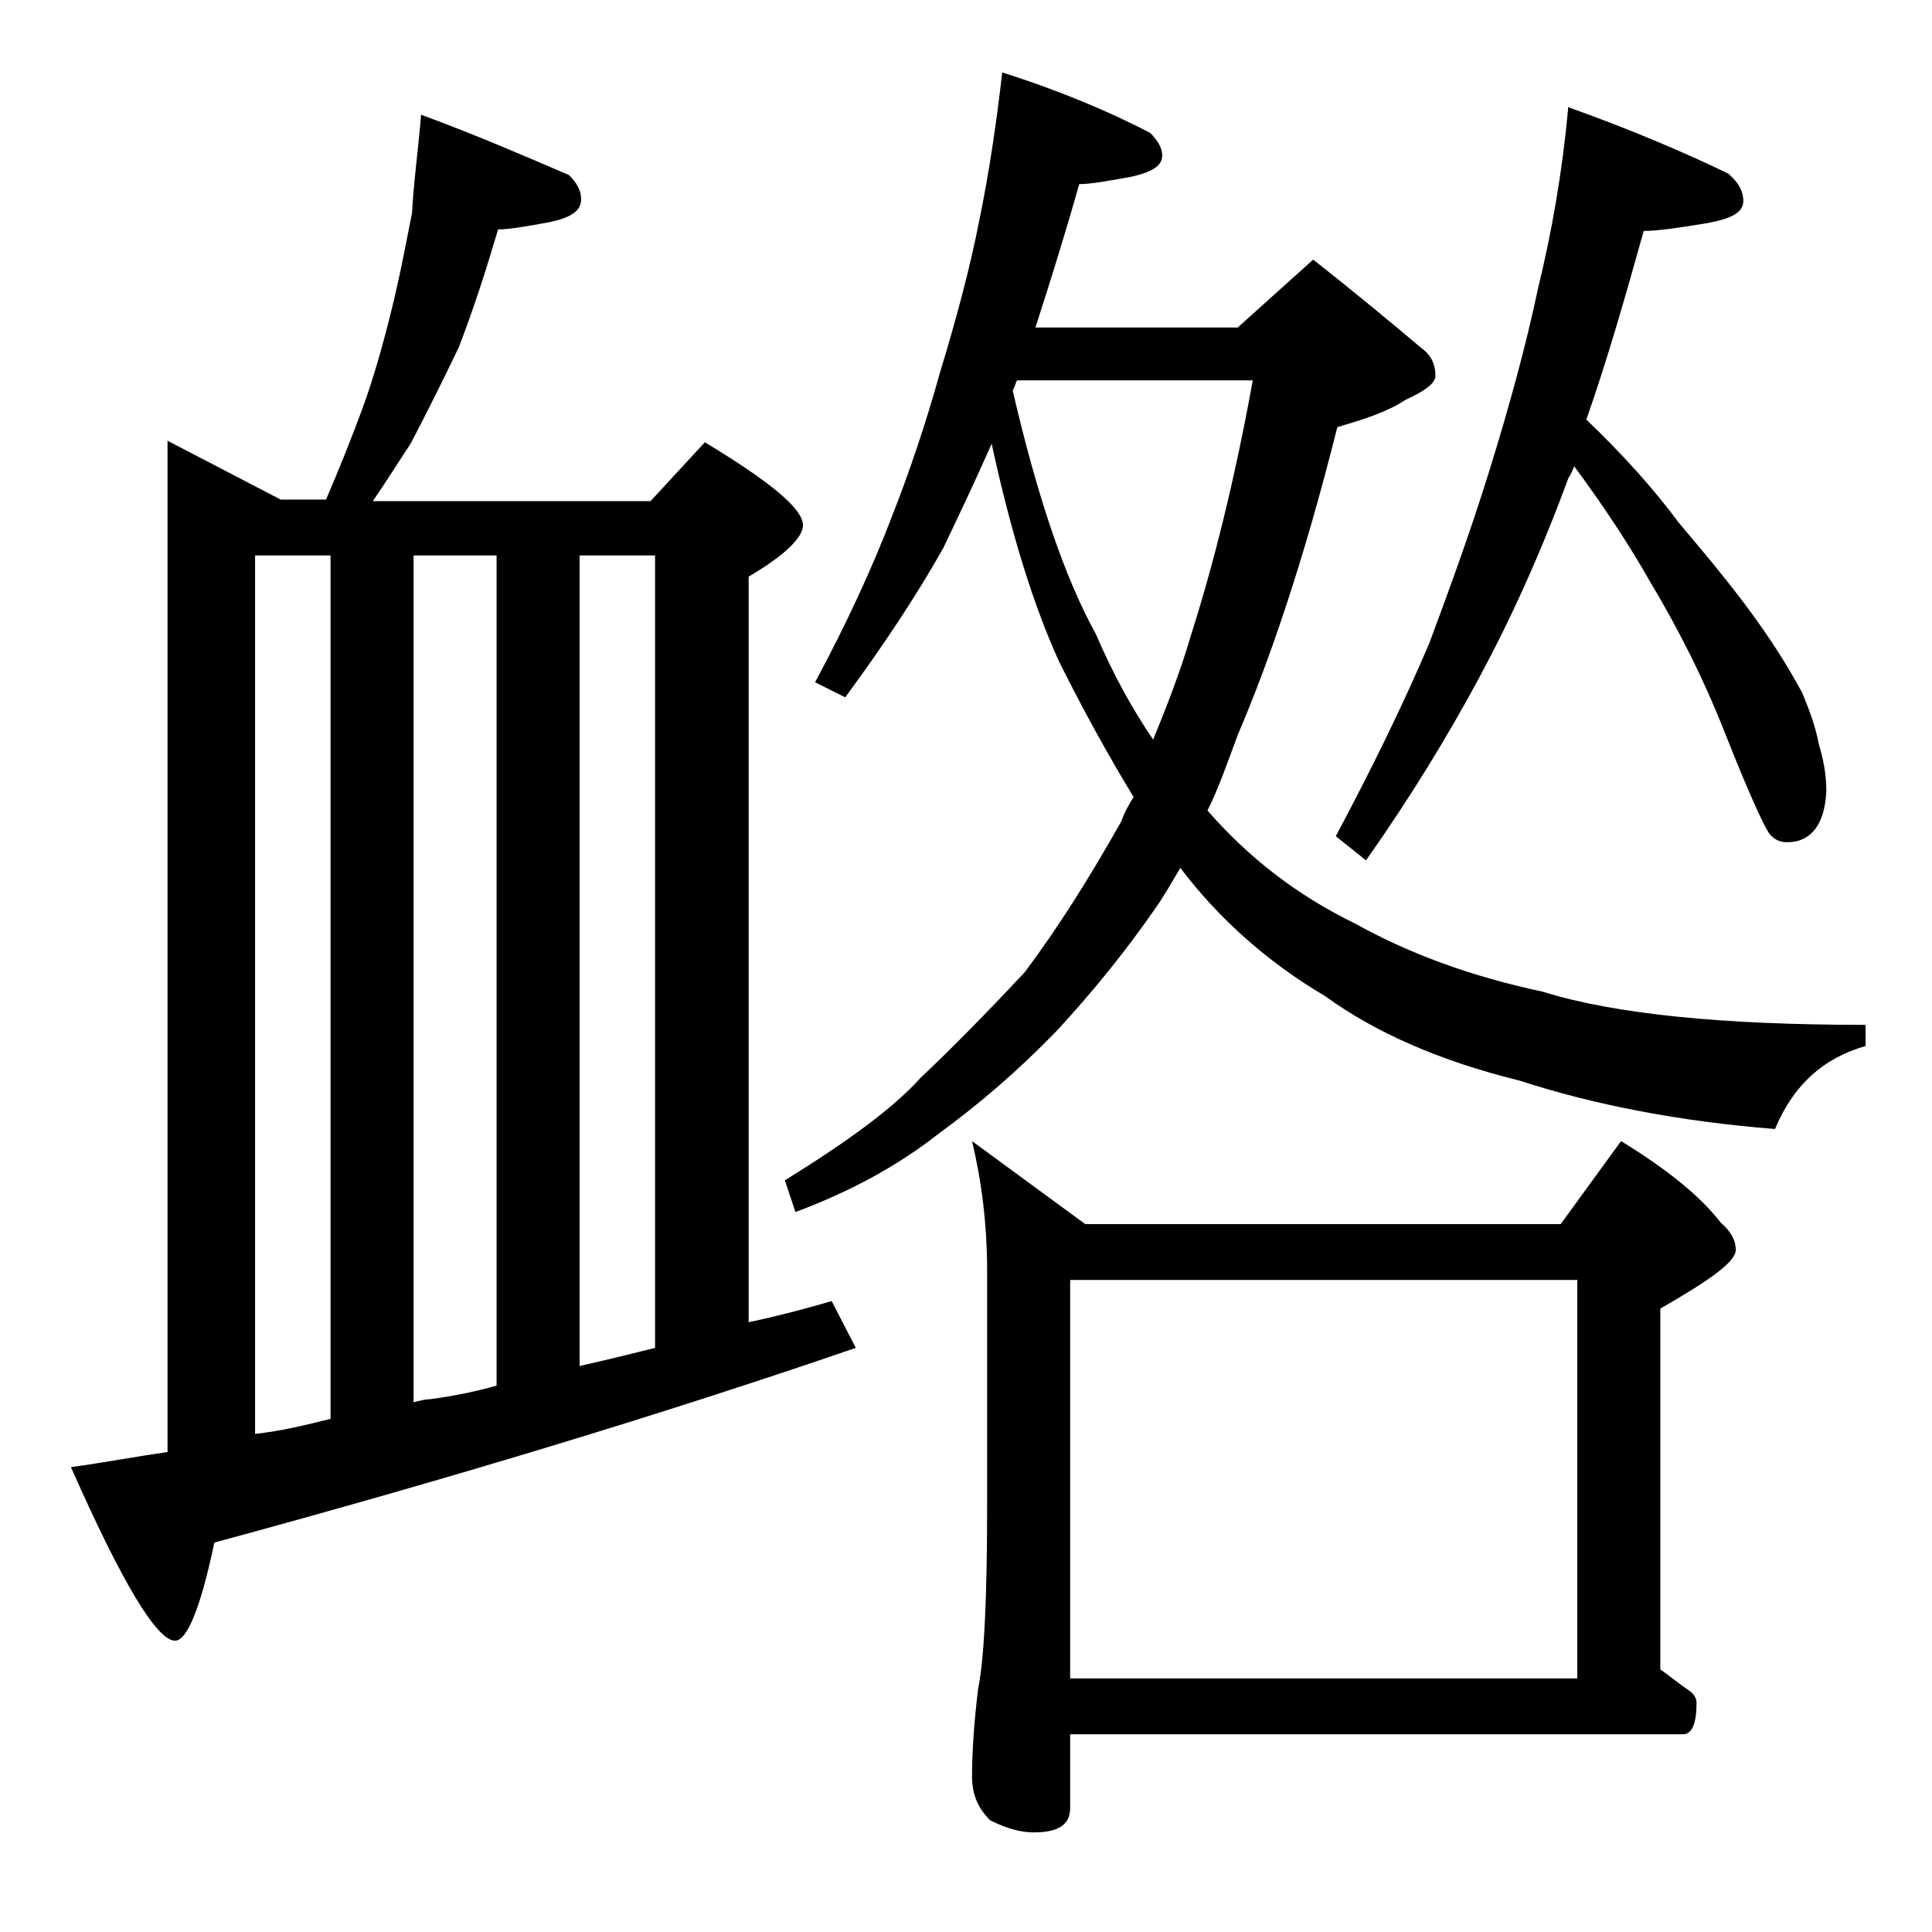
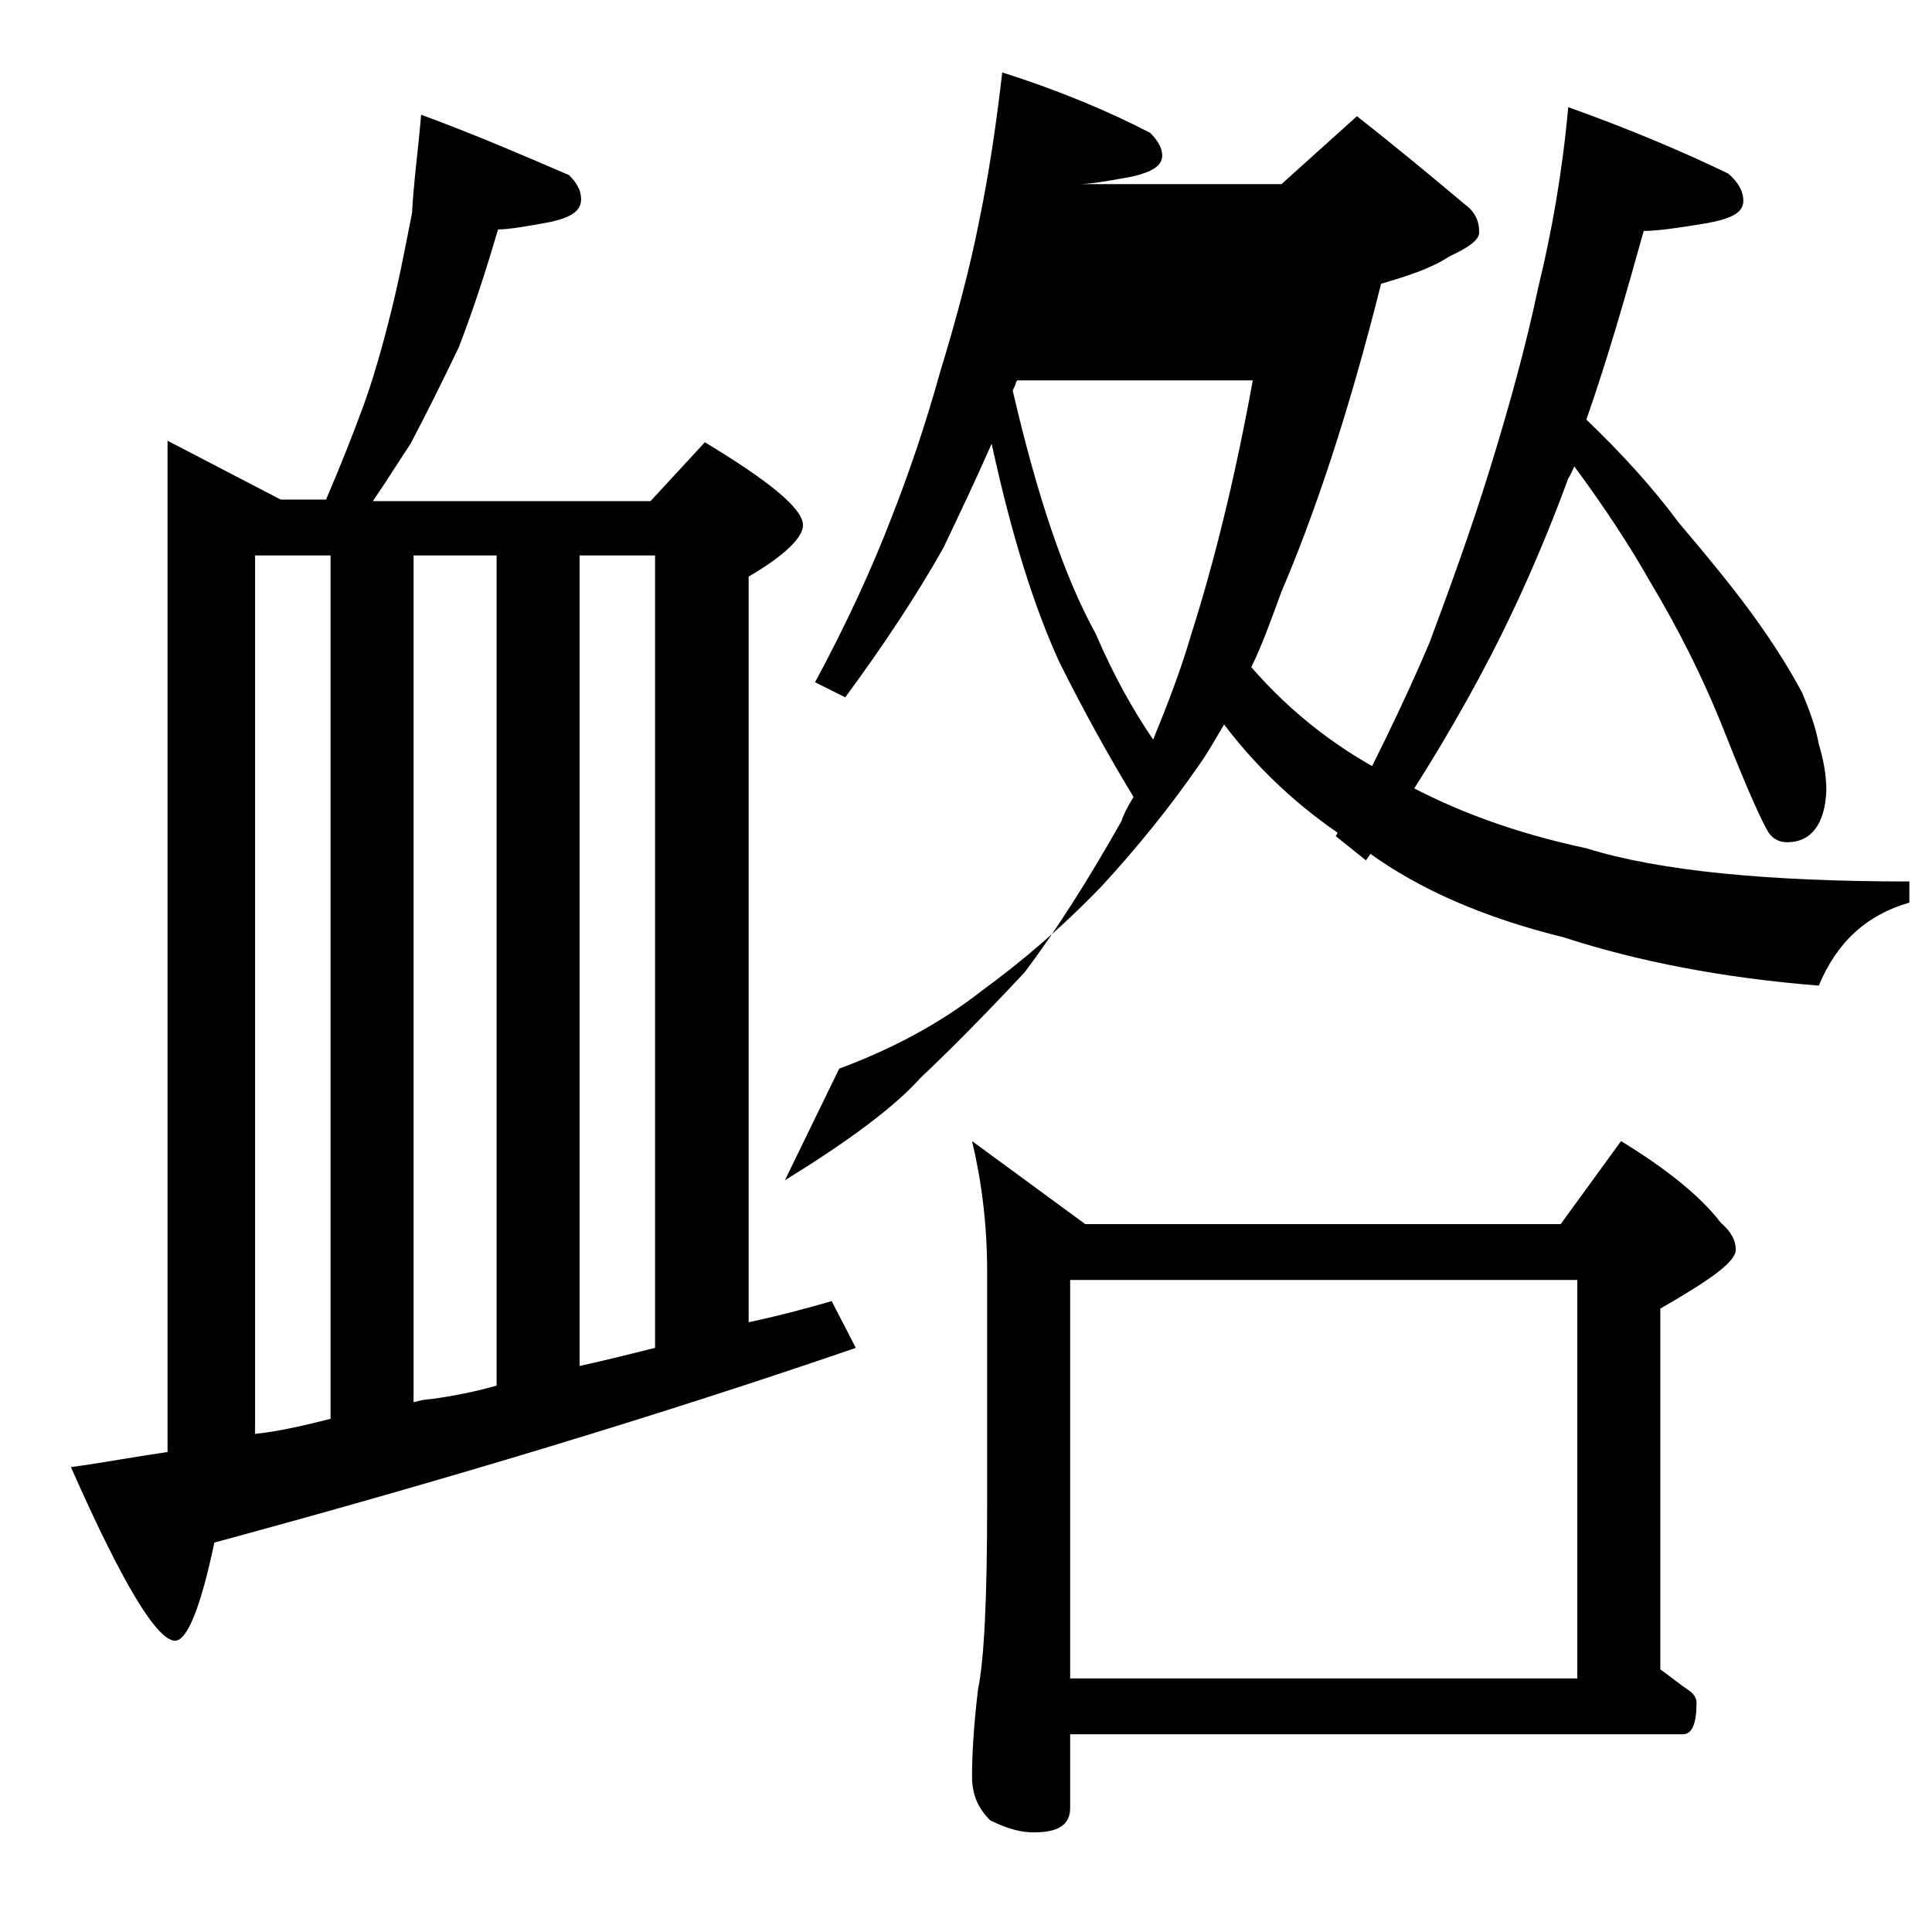
<svg xmlns="http://www.w3.org/2000/svg" version="1.1" id="Layer_1" x="0px" y="0px" viewBox="0 0 128 128" enable-background="new 0 0 128 128" xml:space="preserve">
-   <path d="M27.9,7.6c3.8,1.4,7,2.8,9.8,4c0.5,0.5,0.8,1,0.8,1.6c0,0.8-0.7,1.2-2,1.5c-1.6,0.3-2.8,0.5-3.5,0.5  c-0.8,2.7-1.6,5.2-2.6,7.8c-1.1,2.3-2.2,4.5-3.2,6.4c-0.8,1.2-1.6,2.5-2.5,3.8h18.4l3.6-3.9c4.3,2.6,6.5,4.4,6.5,5.5  c0,0.8-1.2,2-3.6,3.4v49.4c1.9-0.4,3.8-0.9,5.5-1.4l1.6,3.1c-12.8,4.4-27,8.7-42.5,12.9c-0.9,4.3-1.8,6.5-2.6,6.5  c-1.2,0-3.5-3.8-6.9-11.5c2.2-0.3,4.3-0.7,6.4-1V29.2l7.5,3.9h3c0.9-2.1,1.7-4.1,2.4-6c0.7-1.9,1.3-4,1.9-6.4c0.6-2.4,1-4.6,1.4-6.6  C27.4,12.1,27.7,10,27.9,7.6z M16.9,95c1.8-0.2,3.4-0.6,5-1V36.8h-5V95z M27.4,92.9c0.4-0.1,0.8-0.2,1.1-0.2c1.5-0.2,3-0.5,4.4-0.9  v-55h-5.5V92.9z M38.4,90.5c1.8-0.4,3.4-0.8,5-1.2V36.8h-5V90.5z M66.4,4.8c3.8,1.2,7.1,2.6,9.8,4c0.5,0.5,0.8,1,0.8,1.5  c0,0.7-0.7,1.1-2,1.4c-1.6,0.3-2.8,0.5-3.5,0.5c-0.9,3.2-1.9,6.4-2.9,9.5h13.4l5-4.5c2.8,2.2,5.2,4.2,7.1,5.8c0.7,0.5,1,1.1,1,1.9  c0,0.5-0.7,1-2,1.6c-1.2,0.8-2.8,1.3-4.5,1.8c-2.2,8.8-4.5,15.5-6.6,20.4c-0.7,1.9-1.3,3.6-2,5c2.7,3.1,5.9,5.6,9.8,7.5  c3.6,2,7.7,3.5,12.4,4.5c4.8,1.5,12,2.2,21.4,2.2v1.4c-2.8,0.8-4.8,2.6-6,5.5c-6.3-0.5-12-1.6-16.9-3.2c-5.3-1.3-9.6-3.2-12.9-5.6  c-3.9-2.3-7.1-5.2-9.6-8.5c-0.6,1-1.1,1.9-1.6,2.6c-2,2.9-4.2,5.6-6.5,8.1c-2.7,2.8-5.3,5-7.9,6.9c-2.8,2.2-6,3.9-9.5,5.2L52,78.2  c4.2-2.6,7.2-4.8,9-6.8c1.8-1.7,4.1-4,6.9-7c2.1-2.8,4.2-6.1,6.4-10c0.2-0.6,0.5-1.1,0.8-1.6c-1.7-2.8-3.3-5.7-4.9-8.9  c-1.7-3.7-3.2-8.5-4.5-14.5c-1.1,2.5-2.2,4.8-3.2,6.9c-1.8,3.2-4,6.5-6.5,9.9l-2-1c2.1-3.9,3.8-7.6,5.1-11c1.1-2.8,2.2-6,3.2-9.6  c1.1-3.6,2-7,2.6-10.1C65.5,11.6,66,8.3,66.4,4.8z M64.4,75.6l7.5,5.5h31.5l4-5.5c3.1,1.9,5.3,3.7,6.6,5.4c0.7,0.6,1,1.2,1,1.8  c0,0.8-1.7,2-5,3.9v23.9c0.7,0.5,1.3,1,1.9,1.4c0.3,0.2,0.5,0.5,0.5,0.8c0,1.4-0.3,2.1-0.9,2.1H70.9v4.9c0,1.1-0.8,1.6-2.4,1.6  c-0.8,0-1.7-0.2-2.9-0.8c-0.8-0.8-1.2-1.7-1.2-2.9c0-1.4,0.1-3.3,0.4-5.8c0.4-1.9,0.6-6,0.6-12.1V84.2C65.4,81,65,78.1,64.4,75.6z   M67.1,25.9c1.6,6.9,3.4,12.3,5.5,16.1c1.2,2.8,2.5,5.1,3.8,7c0.9-2.2,1.8-4.5,2.5-6.9c1.5-4.7,2.9-10.3,4.1-16.9H67.4  c-0.1,0.1-0.1,0.2-0.1,0.2C67.2,25.7,67.1,25.8,67.1,25.9z M70.9,111.2h33.6V84.8H70.9V111.2z M103.9,7.1c4.2,1.5,7.7,3,10.6,4.4  c0.7,0.6,1,1.2,1,1.8c0,0.8-0.8,1.2-2.5,1.5c-1.8,0.3-3.2,0.5-4.1,0.5c-1.2,4.3-2.4,8.5-3.8,12.5c2.3,2.2,4.4,4.5,6.1,6.8  c2.2,2.6,4,4.8,5.4,6.8c1.2,1.7,2.1,3.2,2.8,4.5c0.5,1.2,0.9,2.3,1.1,3.4c0.3,1,0.5,2,0.5,3.1c-0.1,2.2-1,3.4-2.6,3.4  c-0.5,0-0.9-0.2-1.2-0.6c-0.4-0.6-1.4-2.8-2.9-6.6c-1.5-3.8-3.2-7.1-5-10.1c-1.3-2.3-3-4.9-5-7.6c-0.1,0.2-0.2,0.5-0.4,0.8  c-1.8,4.9-3.8,9.3-5.9,13.2c-2.1,3.9-4.6,8-7.5,12.1l-2-1.6c2.4-4.5,4.5-8.8,6.2-12.8c1.3-3.5,2.7-7.3,4-11.5  c1.3-4.2,2.4-8.2,3.2-12C102.8,15.4,103.5,11.5,103.9,7.1z" />
+   <path d="M27.9,7.6c3.8,1.4,7,2.8,9.8,4c0.5,0.5,0.8,1,0.8,1.6c0,0.8-0.7,1.2-2,1.5c-1.6,0.3-2.8,0.5-3.5,0.5  c-0.8,2.7-1.6,5.2-2.6,7.8c-1.1,2.3-2.2,4.5-3.2,6.4c-0.8,1.2-1.6,2.5-2.5,3.8h18.4l3.6-3.9c4.3,2.6,6.5,4.4,6.5,5.5  c0,0.8-1.2,2-3.6,3.4v49.4c1.9-0.4,3.8-0.9,5.5-1.4l1.6,3.1c-12.8,4.4-27,8.7-42.5,12.9c-0.9,4.3-1.8,6.5-2.6,6.5  c-1.2,0-3.5-3.8-6.9-11.5c2.2-0.3,4.3-0.7,6.4-1V29.2l7.5,3.9h3c0.9-2.1,1.7-4.1,2.4-6c0.7-1.9,1.3-4,1.9-6.4c0.6-2.4,1-4.6,1.4-6.6  C27.4,12.1,27.7,10,27.9,7.6z M16.9,95c1.8-0.2,3.4-0.6,5-1V36.8h-5V95z M27.4,92.9c0.4-0.1,0.8-0.2,1.1-0.2c1.5-0.2,3-0.5,4.4-0.9  v-55h-5.5V92.9z M38.4,90.5c1.8-0.4,3.4-0.8,5-1.2V36.8h-5V90.5z M66.4,4.8c3.8,1.2,7.1,2.6,9.8,4c0.5,0.5,0.8,1,0.8,1.5  c0,0.7-0.7,1.1-2,1.4c-1.6,0.3-2.8,0.5-3.5,0.5h13.4l5-4.5c2.8,2.2,5.2,4.2,7.1,5.8c0.7,0.5,1,1.1,1,1.9  c0,0.5-0.7,1-2,1.6c-1.2,0.8-2.8,1.3-4.5,1.8c-2.2,8.8-4.5,15.5-6.6,20.4c-0.7,1.9-1.3,3.6-2,5c2.7,3.1,5.9,5.6,9.8,7.5  c3.6,2,7.7,3.5,12.4,4.5c4.8,1.5,12,2.2,21.4,2.2v1.4c-2.8,0.8-4.8,2.6-6,5.5c-6.3-0.5-12-1.6-16.9-3.2c-5.3-1.3-9.6-3.2-12.9-5.6  c-3.9-2.3-7.1-5.2-9.6-8.5c-0.6,1-1.1,1.9-1.6,2.6c-2,2.9-4.2,5.6-6.5,8.1c-2.7,2.8-5.3,5-7.9,6.9c-2.8,2.2-6,3.9-9.5,5.2L52,78.2  c4.2-2.6,7.2-4.8,9-6.8c1.8-1.7,4.1-4,6.9-7c2.1-2.8,4.2-6.1,6.4-10c0.2-0.6,0.5-1.1,0.8-1.6c-1.7-2.8-3.3-5.7-4.9-8.9  c-1.7-3.7-3.2-8.5-4.5-14.5c-1.1,2.5-2.2,4.8-3.2,6.9c-1.8,3.2-4,6.5-6.5,9.9l-2-1c2.1-3.9,3.8-7.6,5.1-11c1.1-2.8,2.2-6,3.2-9.6  c1.1-3.6,2-7,2.6-10.1C65.5,11.6,66,8.3,66.4,4.8z M64.4,75.6l7.5,5.5h31.5l4-5.5c3.1,1.9,5.3,3.7,6.6,5.4c0.7,0.6,1,1.2,1,1.8  c0,0.8-1.7,2-5,3.9v23.9c0.7,0.5,1.3,1,1.9,1.4c0.3,0.2,0.5,0.5,0.5,0.8c0,1.4-0.3,2.1-0.9,2.1H70.9v4.9c0,1.1-0.8,1.6-2.4,1.6  c-0.8,0-1.7-0.2-2.9-0.8c-0.8-0.8-1.2-1.7-1.2-2.9c0-1.4,0.1-3.3,0.4-5.8c0.4-1.9,0.6-6,0.6-12.1V84.2C65.4,81,65,78.1,64.4,75.6z   M67.1,25.9c1.6,6.9,3.4,12.3,5.5,16.1c1.2,2.8,2.5,5.1,3.8,7c0.9-2.2,1.8-4.5,2.5-6.9c1.5-4.7,2.9-10.3,4.1-16.9H67.4  c-0.1,0.1-0.1,0.2-0.1,0.2C67.2,25.7,67.1,25.8,67.1,25.9z M70.9,111.2h33.6V84.8H70.9V111.2z M103.9,7.1c4.2,1.5,7.7,3,10.6,4.4  c0.7,0.6,1,1.2,1,1.8c0,0.8-0.8,1.2-2.5,1.5c-1.8,0.3-3.2,0.5-4.1,0.5c-1.2,4.3-2.4,8.5-3.8,12.5c2.3,2.2,4.4,4.5,6.1,6.8  c2.2,2.6,4,4.8,5.4,6.8c1.2,1.7,2.1,3.2,2.8,4.5c0.5,1.2,0.9,2.3,1.1,3.4c0.3,1,0.5,2,0.5,3.1c-0.1,2.2-1,3.4-2.6,3.4  c-0.5,0-0.9-0.2-1.2-0.6c-0.4-0.6-1.4-2.8-2.9-6.6c-1.5-3.8-3.2-7.1-5-10.1c-1.3-2.3-3-4.9-5-7.6c-0.1,0.2-0.2,0.5-0.4,0.8  c-1.8,4.9-3.8,9.3-5.9,13.2c-2.1,3.9-4.6,8-7.5,12.1l-2-1.6c2.4-4.5,4.5-8.8,6.2-12.8c1.3-3.5,2.7-7.3,4-11.5  c1.3-4.2,2.4-8.2,3.2-12C102.8,15.4,103.5,11.5,103.9,7.1z" />
</svg>